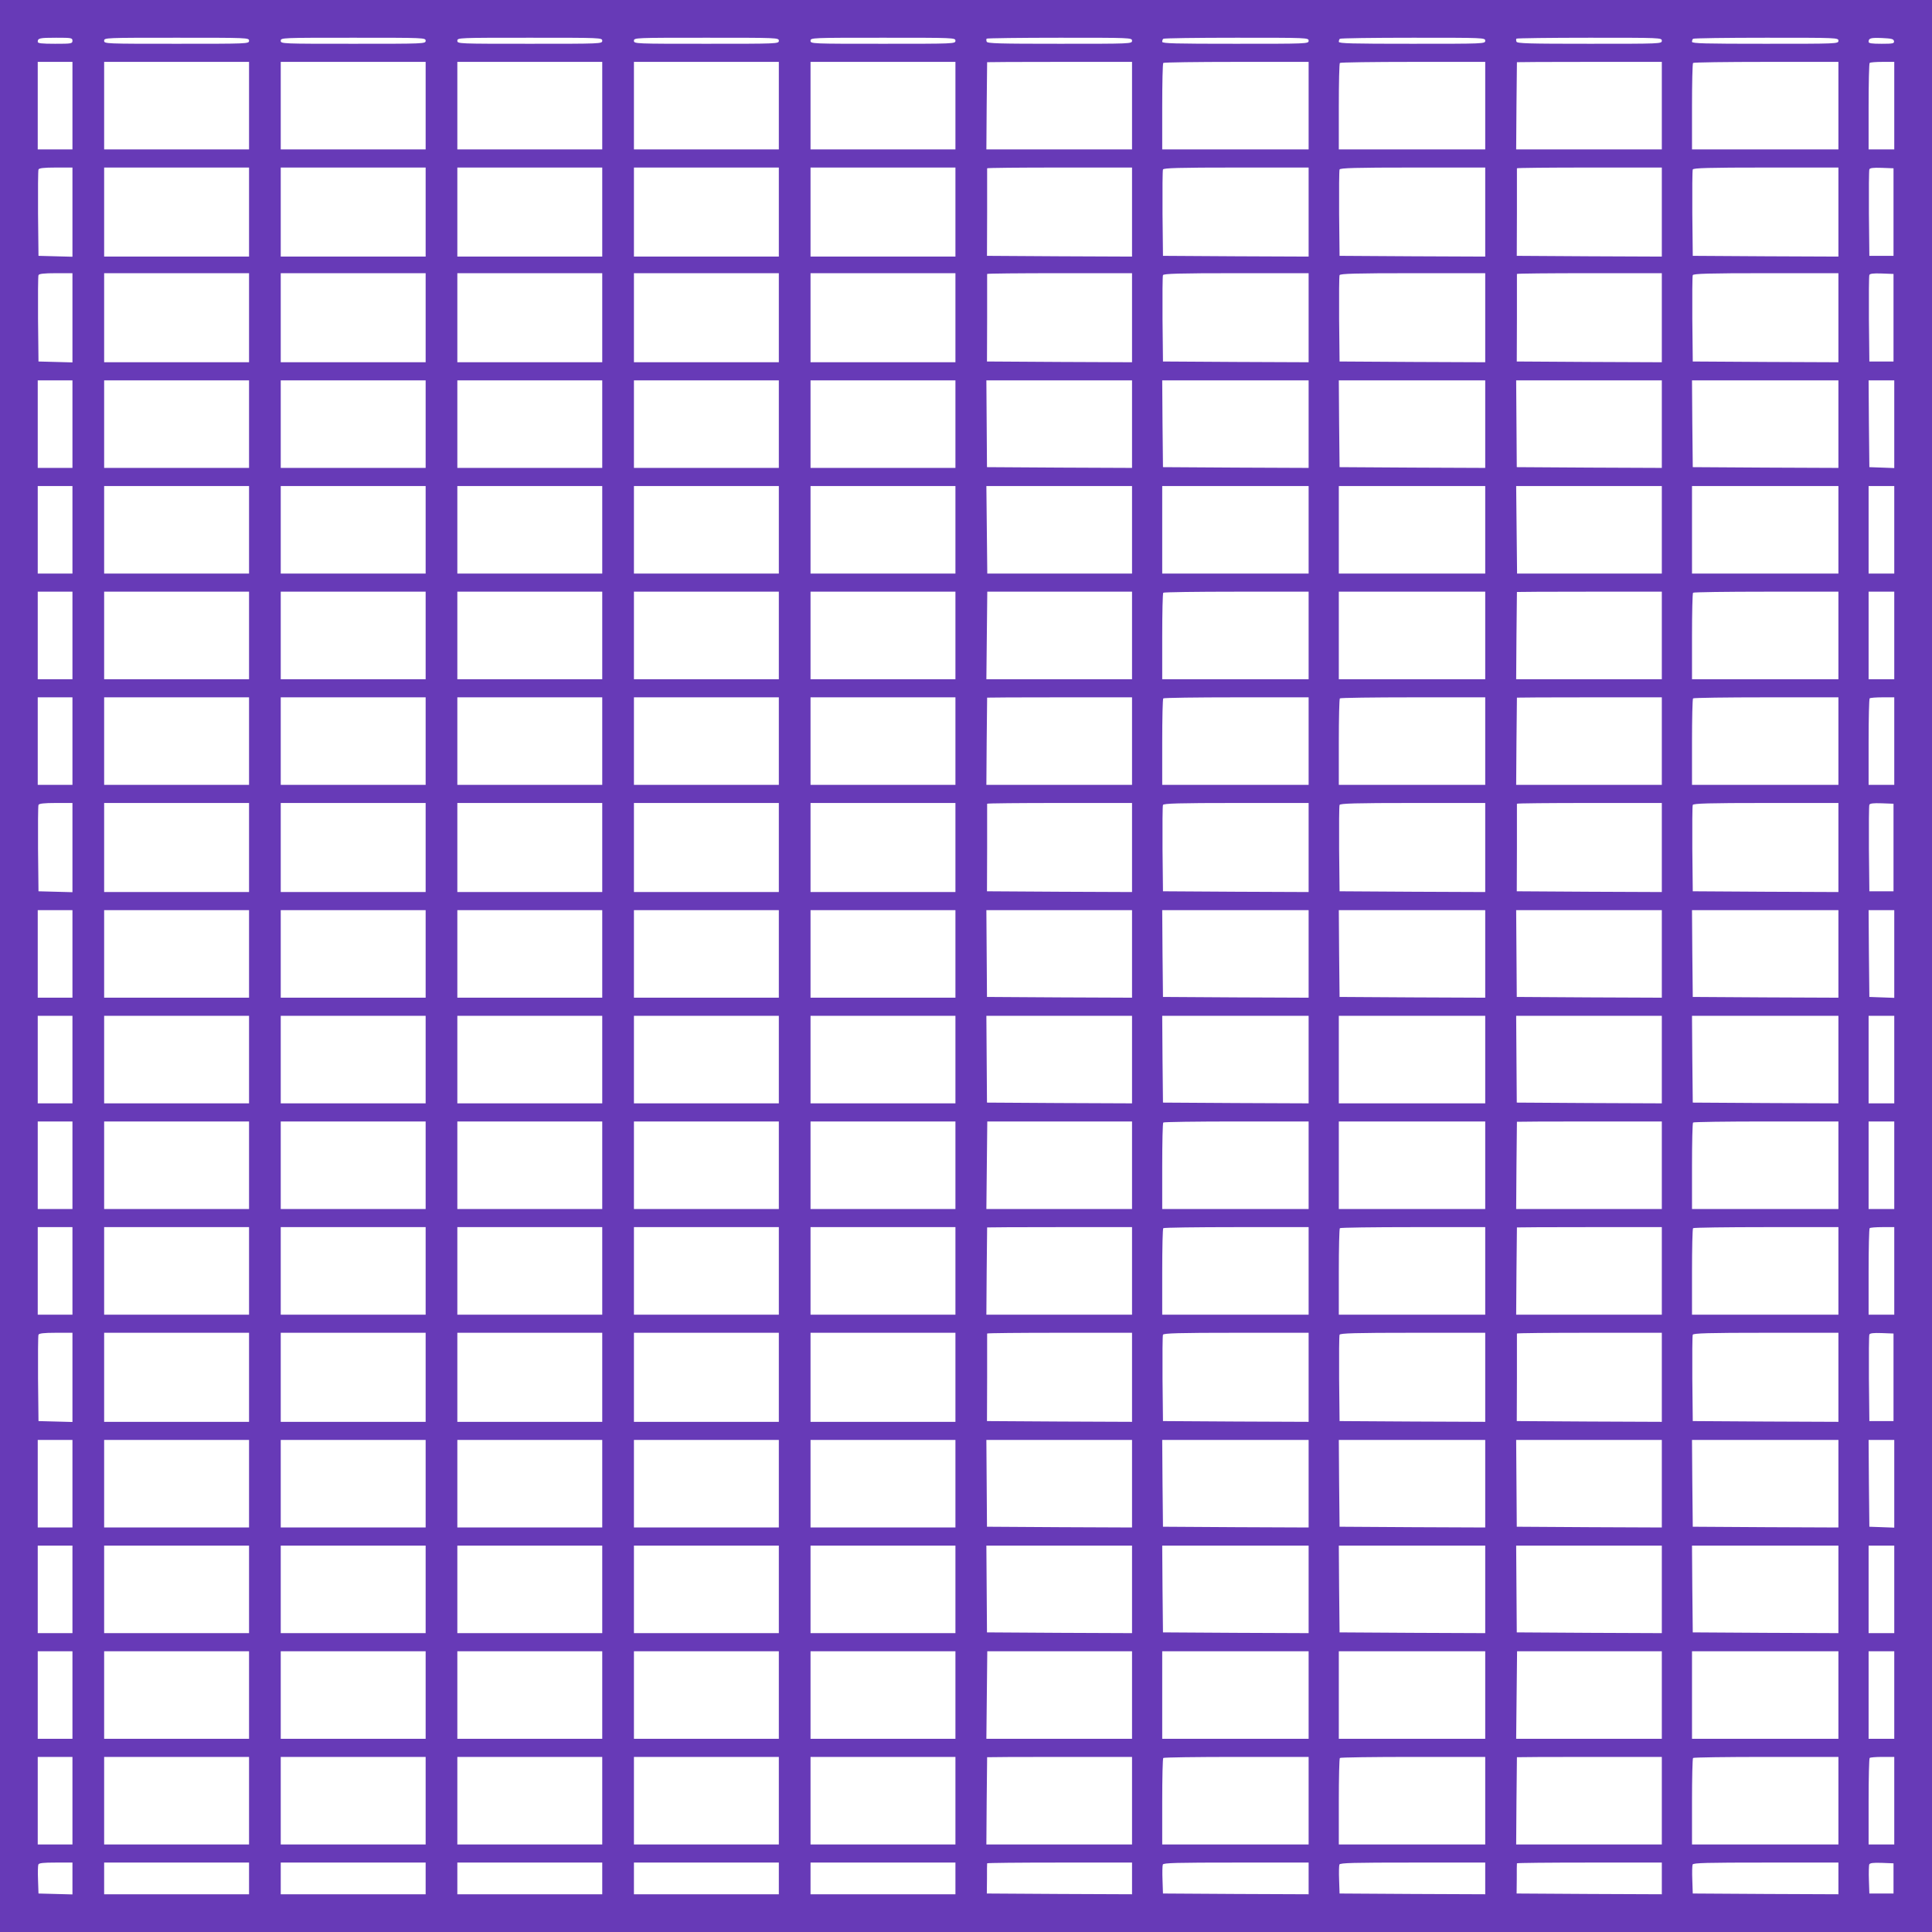
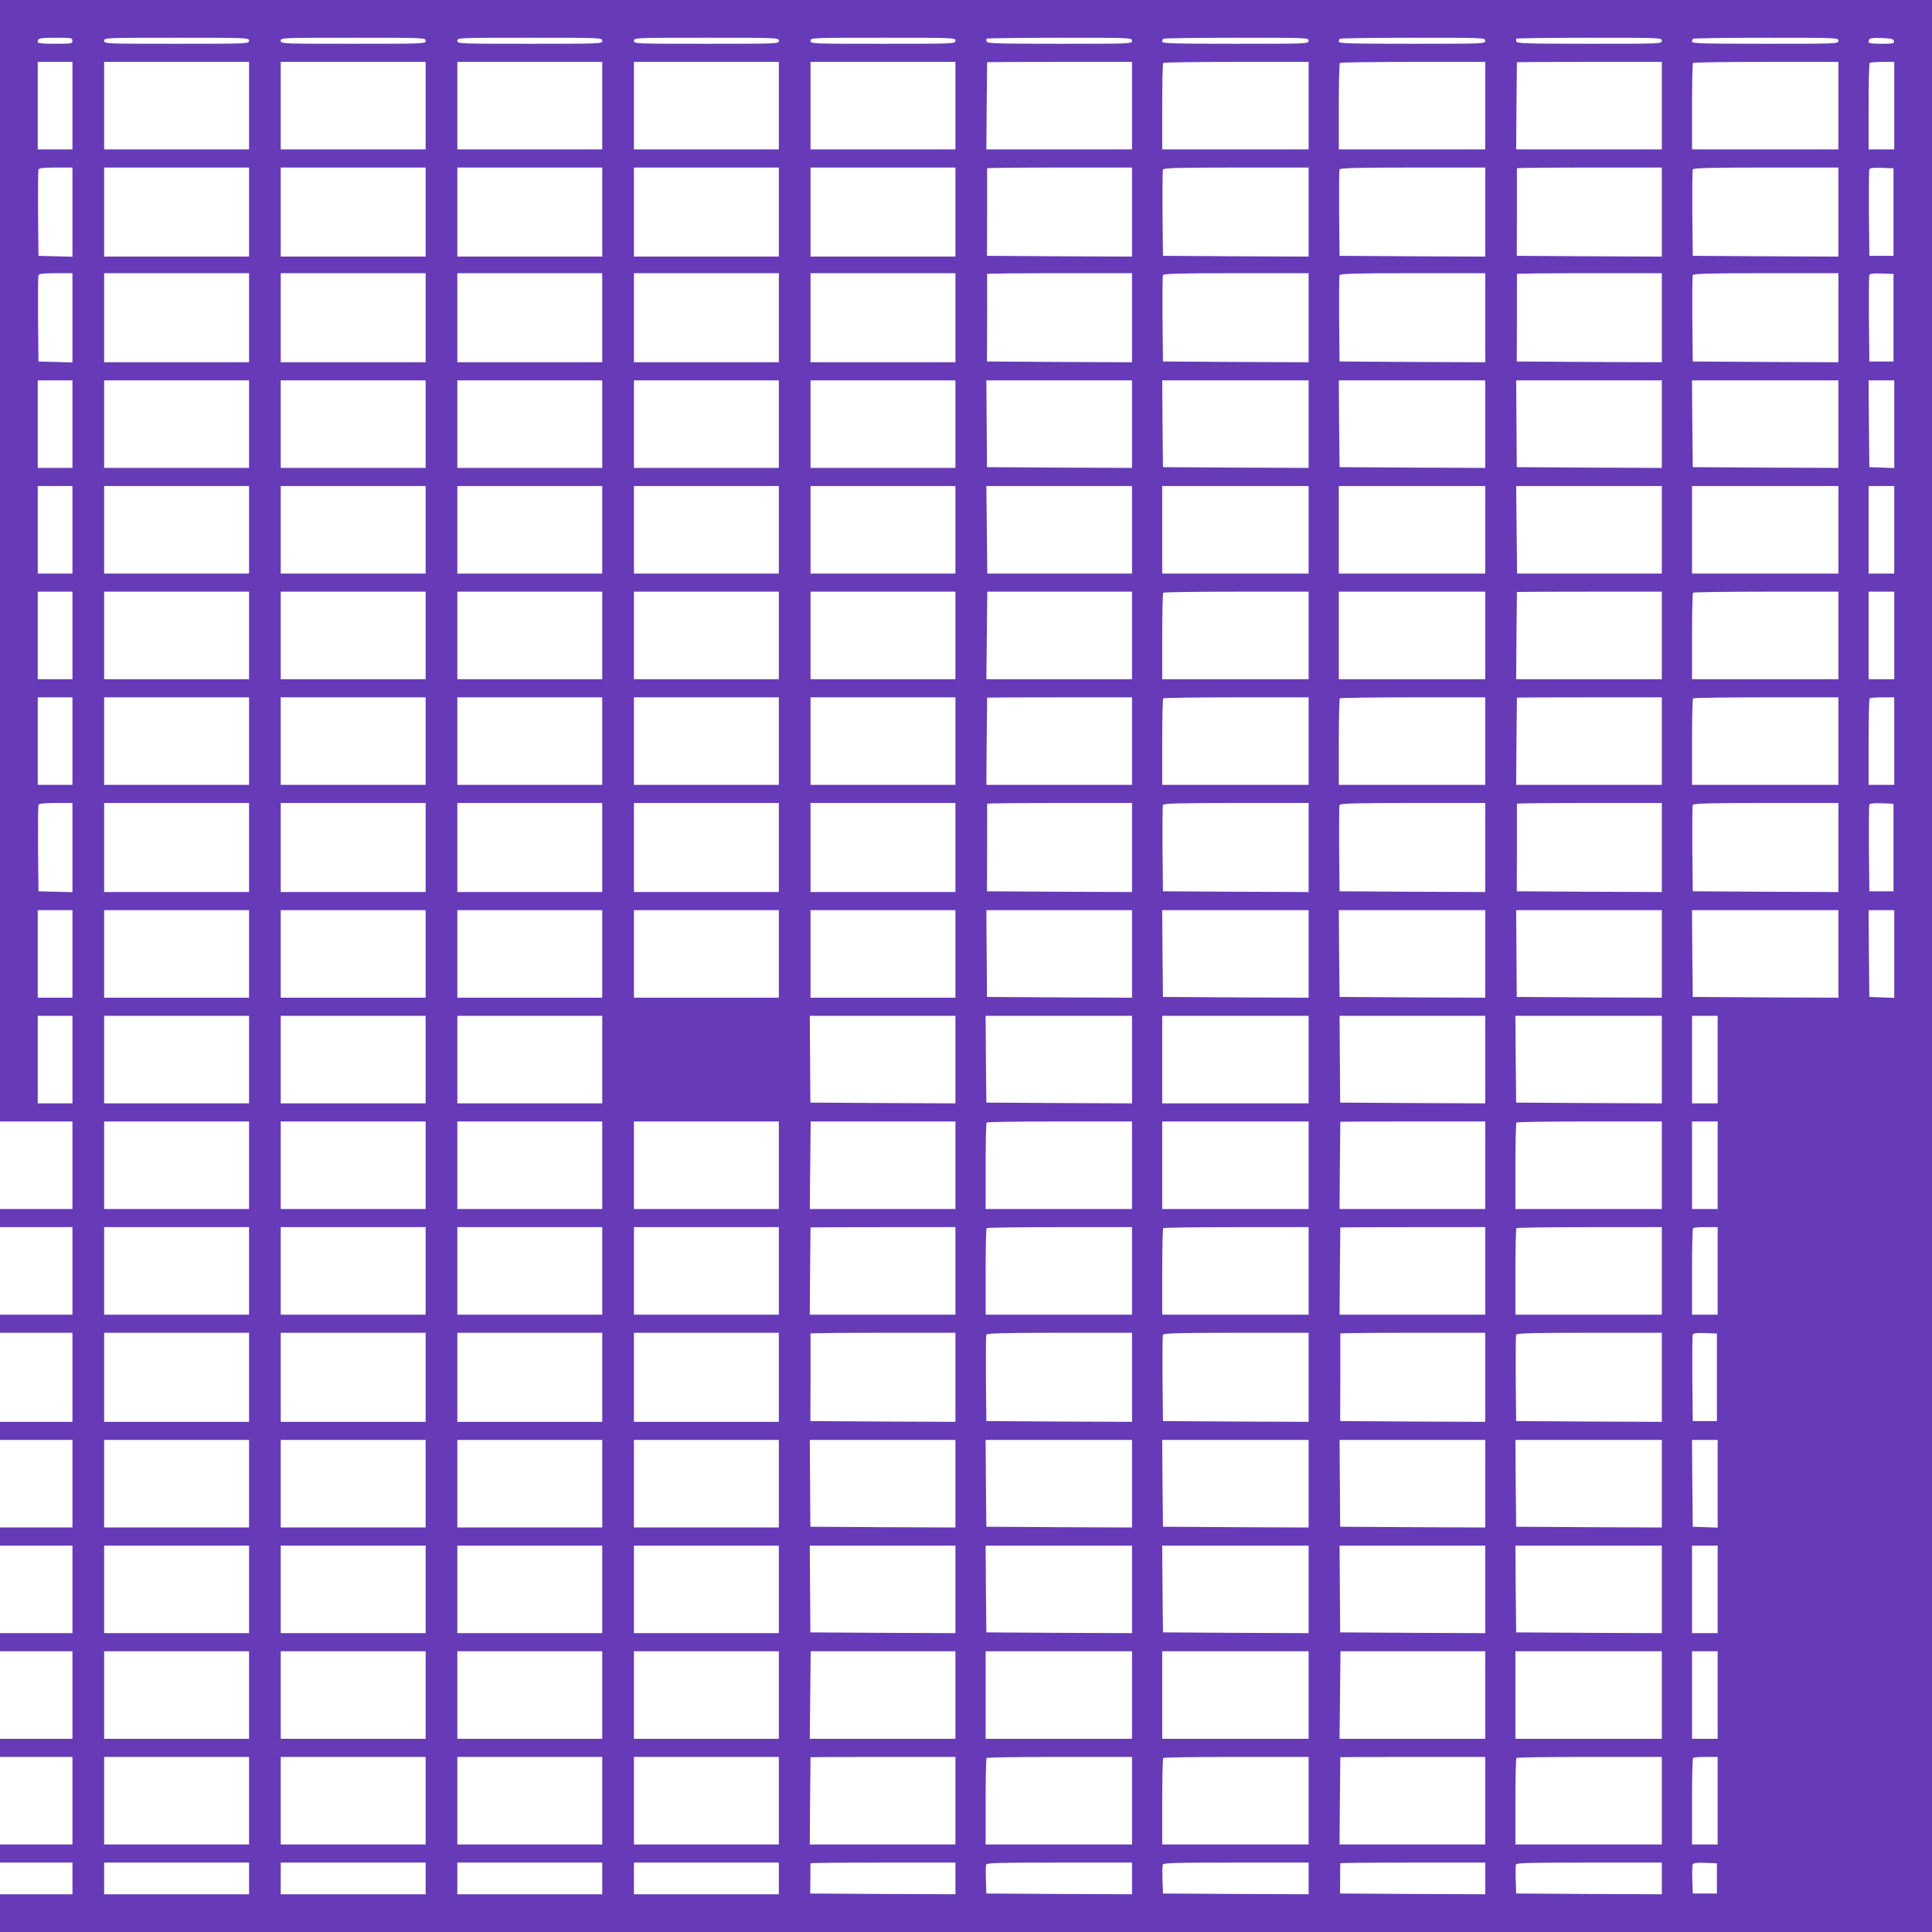
<svg xmlns="http://www.w3.org/2000/svg" version="1.0" width="1280pt" height="1280pt" viewBox="0 0 1280 1280" preserveAspectRatio="xMidYMid meet">
  <g transform="translate(0,1280) scale(0.1,-0.1)" fill="#673ab7" stroke="none">
-     <path d="M0 6400 l0 -6400 6400 0 6400 0 0 6400 0 6400 -6400 0 -6400 0 0 -6400z m480 6130 c0 -19 -7 -20 -115 -20 -89 0 -115 3 -115 13 0 24 12 27 122 27 101 0 108 -1 108 -20z m1170 0 c0 -20 -7 -20 -480 -20 -473 0 -480 0 -480 20 0 20 7 20 480 20 473 0 480 0 480 -20z m1170 0 c0 -20 -7 -20 -480 -20 -473 0 -480 0 -480 20 0 20 7 20 480 20 473 0 480 0 480 -20z m1170 0 c0 -20 -7 -20 -480 -20 -473 0 -480 0 -480 20 0 20 7 20 480 20 473 0 480 0 480 -20z m1170 0 c0 -20 -7 -20 -480 -20 -473 0 -480 0 -480 20 0 20 7 20 480 20 473 0 480 0 480 -20z m1170 0 c0 -20 -7 -20 -480 -20 -473 0 -480 0 -480 20 0 20 7 20 480 20 473 0 480 0 480 -20z m1170 0 c0 -20 -7 -20 -479 -20 -402 0 -480 2 -484 14 -3 8 -3 17 0 20 4 3 222 6 485 6 471 0 478 0 478 -20z m1170 0 c0 -20 -7 -20 -485 -20 -398 0 -485 2 -485 13 0 8 3 17 7 20 3 4 222 7 485 7 471 0 478 0 478 -20z m1170 0 c0 -20 -7 -20 -485 -20 -398 0 -485 2 -485 13 0 8 3 17 7 20 3 4 222 7 485 7 471 0 478 0 478 -20z m1170 0 c0 -20 -7 -20 -479 -20 -402 0 -480 2 -484 14 -3 8 -3 17 0 20 4 3 222 6 485 6 471 0 478 0 478 -20z m1170 0 c0 -20 -7 -20 -485 -20 -398 0 -485 2 -485 13 0 8 3 17 7 20 3 4 222 7 485 7 471 0 478 0 478 -20z m368 -2 c3 -16 -6 -18 -82 -18 -65 0 -86 3 -86 13 0 24 13 28 89 25 63 -3 76 -6 79 -20z m-12068 -428 l0 -290 -115 0 -115 0 0 290 0 290 115 0 115 0 0 -290z m1170 0 l0 -290 -480 0 -480 0 0 290 0 290 480 0 480 0 0 -290z m1170 0 l0 -290 -480 0 -480 0 0 290 0 290 480 0 480 0 0 -290z m1170 0 l0 -290 -480 0 -480 0 0 290 0 290 480 0 480 0 0 -290z m1170 0 l0 -290 -480 0 -480 0 0 290 0 290 480 0 480 0 0 -290z m1170 0 l0 -290 -480 0 -480 0 0 290 0 290 480 0 480 0 0 -290z m1170 0 l0 -290 -482 0 -483 0 2 287 c2 159 3 289 3 291 0 1 216 2 480 2 l480 0 0 -290z m1170 0 l0 -290 -485 0 -485 0 0 283 c0 156 3 287 7 290 3 4 222 7 485 7 l478 0 0 -290z m1170 0 l0 -290 -485 0 -485 0 0 283 c0 156 3 287 7 290 3 4 222 7 485 7 l478 0 0 -290z m1170 0 l0 -290 -482 0 -483 0 2 287 c2 159 3 289 3 291 0 1 216 2 480 2 l480 0 0 -290z m1170 0 l0 -290 -485 0 -485 0 0 283 c0 156 3 287 7 290 3 4 222 7 485 7 l478 0 0 -290z m370 0 l0 -290 -85 0 -85 0 0 283 c0 156 3 287 7 290 3 4 42 7 85 7 l78 0 0 -290z m-12070 -705 l0 -296 -112 3 -113 3 -3 280 c-1 154 0 285 3 292 3 9 35 13 115 13 l110 0 0 -295z m1170 0 l0 -295 -480 0 -480 0 0 295 0 295 480 0 480 0 0 -295z m1170 0 l0 -295 -480 0 -480 0 0 295 0 295 480 0 480 0 0 -295z m1170 0 l0 -295 -480 0 -480 0 0 295 0 295 480 0 480 0 0 -295z m1170 0 l0 -295 -480 0 -480 0 0 295 0 295 480 0 480 0 0 -295z m1170 0 l0 -295 -480 0 -480 0 0 295 0 295 480 0 480 0 0 -295z m1170 0 l0 -295 -480 2 -481 3 1 288 c0 158 0 289 0 292 0 3 216 5 480 5 l480 0 0 -295z m1170 0 l0 -295 -482 2 -483 3 -3 280 c-1 154 0 285 3 292 3 10 107 13 485 13 l480 0 0 -295z m1170 0 l0 -295 -482 2 -483 3 -3 280 c-1 154 0 285 3 292 3 10 107 13 485 13 l480 0 0 -295z m1170 0 l0 -295 -480 2 -481 3 1 288 c0 158 0 289 0 292 0 3 216 5 480 5 l480 0 0 -295z m1170 0 l0 -295 -482 2 -483 3 -3 280 c-1 154 0 285 3 292 3 10 107 13 485 13 l480 0 0 -295z m365 0 l0 -290 -80 0 -80 0 -3 280 c-1 154 0 286 3 293 3 9 26 12 82 10 l78 -3 0 -290z m-12065 -700 l0 -296 -112 3 -113 3 -3 280 c-1 154 0 285 3 292 3 9 35 13 115 13 l110 0 0 -295z m1170 0 l0 -295 -480 0 -480 0 0 295 0 295 480 0 480 0 0 -295z m1170 0 l0 -295 -480 0 -480 0 0 295 0 295 480 0 480 0 0 -295z m1170 0 l0 -295 -480 0 -480 0 0 295 0 295 480 0 480 0 0 -295z m1170 0 l0 -295 -480 0 -480 0 0 295 0 295 480 0 480 0 0 -295z m1170 0 l0 -295 -480 0 -480 0 0 295 0 295 480 0 480 0 0 -295z m1170 0 l0 -295 -480 2 -481 3 1 288 c0 158 0 289 0 292 0 3 216 5 480 5 l480 0 0 -295z m1170 0 l0 -295 -482 2 -483 3 -3 280 c-1 154 0 285 3 292 3 10 107 13 485 13 l480 0 0 -295z m1170 0 l0 -295 -482 2 -483 3 -3 280 c-1 154 0 285 3 292 3 10 107 13 485 13 l480 0 0 -295z m1170 0 l0 -295 -480 2 -481 3 1 288 c0 158 0 289 0 292 0 3 216 5 480 5 l480 0 0 -295z m1170 0 l0 -295 -482 2 -483 3 -3 280 c-1 154 0 285 3 292 3 10 107 13 485 13 l480 0 0 -295z m365 0 l0 -290 -80 0 -80 0 -3 280 c-1 154 0 286 3 293 3 9 26 12 82 10 l78 -3 0 -290z m-12065 -705 l0 -290 -115 0 -115 0 0 290 0 290 115 0 115 0 0 -290z m1170 0 l0 -290 -480 0 -480 0 0 290 0 290 480 0 480 0 0 -290z m1170 0 l0 -290 -480 0 -480 0 0 290 0 290 480 0 480 0 0 -290z m1170 0 l0 -290 -480 0 -480 0 0 290 0 290 480 0 480 0 0 -290z m1170 0 l0 -290 -480 0 -480 0 0 290 0 290 480 0 480 0 0 -290z m1170 0 l0 -290 -480 0 -480 0 0 290 0 290 480 0 480 0 0 -290z m1170 0 l0 -290 -480 2 -481 3 -2 288 -2 287 483 0 482 0 0 -290z m1170 0 l0 -290 -482 2 -483 3 -3 288 -2 287 485 0 485 0 0 -290z m1170 0 l0 -290 -482 2 -483 3 -3 288 -2 287 485 0 485 0 0 -290z m1170 0 l0 -290 -480 2 -481 3 -2 288 -2 287 483 0 482 0 0 -290z m1170 0 l0 -290 -482 2 -483 3 -3 288 -2 287 485 0 485 0 0 -290z m370 0 l0 -291 -82 3 -83 3 -3 288 -2 287 85 0 85 0 0 -290z m-12070 -700 l0 -290 -115 0 -115 0 0 290 0 290 115 0 115 0 0 -290z m1170 0 l0 -290 -480 0 -480 0 0 290 0 290 480 0 480 0 0 -290z m1170 0 l0 -290 -480 0 -480 0 0 290 0 290 480 0 480 0 0 -290z m1170 0 l0 -290 -480 0 -480 0 0 290 0 290 480 0 480 0 0 -290z m1170 0 l0 -290 -480 0 -480 0 0 290 0 290 480 0 480 0 0 -290z m1170 0 l0 -290 -480 0 -480 0 0 290 0 290 480 0 480 0 0 -290z m1170 0 l0 -290 -480 0 -479 0 -3 290 -3 290 483 0 482 0 0 -290z m1170 0 l0 -290 -485 0 -485 0 0 290 0 290 485 0 485 0 0 -290z m1170 0 l0 -290 -485 0 -485 0 0 290 0 290 485 0 485 0 0 -290z m1170 0 l0 -290 -480 0 -479 0 -3 290 -3 290 483 0 482 0 0 -290z m1170 0 l0 -290 -485 0 -485 0 0 290 0 290 485 0 485 0 0 -290z m370 0 l0 -290 -85 0 -85 0 0 290 0 290 85 0 85 0 0 -290z m-12070 -700 l0 -290 -115 0 -115 0 0 290 0 290 115 0 115 0 0 -290z m1170 0 l0 -290 -480 0 -480 0 0 290 0 290 480 0 480 0 0 -290z m1170 0 l0 -290 -480 0 -480 0 0 290 0 290 480 0 480 0 0 -290z m1170 0 l0 -290 -480 0 -480 0 0 290 0 290 480 0 480 0 0 -290z m1170 0 l0 -290 -480 0 -480 0 0 290 0 290 480 0 480 0 0 -290z m1170 0 l0 -290 -480 0 -480 0 0 290 0 290 480 0 480 0 0 -290z m1170 0 l0 -290 -482 0 -483 0 3 290 3 290 479 0 480 0 0 -290z m1170 0 l0 -290 -485 0 -485 0 0 283 c0 156 3 287 7 290 3 4 222 7 485 7 l478 0 0 -290z m1170 0 l0 -290 -485 0 -485 0 0 290 0 290 485 0 485 0 0 -290z m1170 0 l0 -290 -482 0 -483 0 2 287 c2 159 3 289 3 291 0 1 216 2 480 2 l480 0 0 -290z m1170 0 l0 -290 -485 0 -485 0 0 283 c0 156 3 287 7 290 3 4 222 7 485 7 l478 0 0 -290z m370 0 l0 -290 -85 0 -85 0 0 290 0 290 85 0 85 0 0 -290z m-12070 -700 l0 -290 -115 0 -115 0 0 290 0 290 115 0 115 0 0 -290z m1170 0 l0 -290 -480 0 -480 0 0 290 0 290 480 0 480 0 0 -290z m1170 0 l0 -290 -480 0 -480 0 0 290 0 290 480 0 480 0 0 -290z m1170 0 l0 -290 -480 0 -480 0 0 290 0 290 480 0 480 0 0 -290z m1170 0 l0 -290 -480 0 -480 0 0 290 0 290 480 0 480 0 0 -290z m1170 0 l0 -290 -480 0 -480 0 0 290 0 290 480 0 480 0 0 -290z m1170 0 l0 -290 -482 0 -483 0 2 287 c2 159 3 289 3 291 0 1 216 2 480 2 l480 0 0 -290z m1170 0 l0 -290 -485 0 -485 0 0 283 c0 156 3 287 7 290 3 4 222 7 485 7 l478 0 0 -290z m1170 0 l0 -290 -485 0 -485 0 0 283 c0 156 3 287 7 290 3 4 222 7 485 7 l478 0 0 -290z m1170 0 l0 -290 -482 0 -483 0 2 287 c2 159 3 289 3 291 0 1 216 2 480 2 l480 0 0 -290z m1170 0 l0 -290 -485 0 -485 0 0 283 c0 156 3 287 7 290 3 4 222 7 485 7 l478 0 0 -290z m370 0 l0 -290 -85 0 -85 0 0 283 c0 156 3 287 7 290 3 4 42 7 85 7 l78 0 0 -290z m-12070 -705 l0 -296 -112 3 -113 3 -3 280 c-1 154 0 285 3 292 3 9 35 13 115 13 l110 0 0 -295z m1170 0 l0 -295 -480 0 -480 0 0 295 0 295 480 0 480 0 0 -295z m1170 0 l0 -295 -480 0 -480 0 0 295 0 295 480 0 480 0 0 -295z m1170 0 l0 -295 -480 0 -480 0 0 295 0 295 480 0 480 0 0 -295z m1170 0 l0 -295 -480 0 -480 0 0 295 0 295 480 0 480 0 0 -295z m1170 0 l0 -295 -480 0 -480 0 0 295 0 295 480 0 480 0 0 -295z m1170 0 l0 -295 -480 2 -481 3 1 288 c0 158 0 289 0 292 0 3 216 5 480 5 l480 0 0 -295z m1170 0 l0 -295 -482 2 -483 3 -3 280 c-1 154 0 285 3 292 3 10 107 13 485 13 l480 0 0 -295z m1170 0 l0 -295 -482 2 -483 3 -3 280 c-1 154 0 285 3 292 3 10 107 13 485 13 l480 0 0 -295z m1170 0 l0 -295 -480 2 -481 3 1 288 c0 158 0 289 0 292 0 3 216 5 480 5 l480 0 0 -295z m1170 0 l0 -295 -482 2 -483 3 -3 280 c-1 154 0 285 3 292 3 10 107 13 485 13 l480 0 0 -295z m365 0 l0 -290 -80 0 -80 0 -3 280 c-1 154 0 286 3 293 3 9 26 12 82 10 l78 -3 0 -290z m-12065 -705 l0 -290 -115 0 -115 0 0 290 0 290 115 0 115 0 0 -290z m1170 0 l0 -290 -480 0 -480 0 0 290 0 290 480 0 480 0 0 -290z m1170 0 l0 -290 -480 0 -480 0 0 290 0 290 480 0 480 0 0 -290z m1170 0 l0 -290 -480 0 -480 0 0 290 0 290 480 0 480 0 0 -290z m1170 0 l0 -290 -480 0 -480 0 0 290 0 290 480 0 480 0 0 -290z m1170 0 l0 -290 -480 0 -480 0 0 290 0 290 480 0 480 0 0 -290z m1170 0 l0 -290 -480 2 -481 3 -2 288 -2 287 483 0 482 0 0 -290z m1170 0 l0 -290 -482 2 -483 3 -3 288 -2 287 485 0 485 0 0 -290z m1170 0 l0 -290 -482 2 -483 3 -3 288 -2 287 485 0 485 0 0 -290z m1170 0 l0 -290 -480 2 -481 3 -2 288 -2 287 483 0 482 0 0 -290z m1170 0 l0 -290 -482 2 -483 3 -3 288 -2 287 485 0 485 0 0 -290z m370 0 l0 -291 -82 3 -83 3 -3 288 -2 287 85 0 85 0 0 -290z m-12070 -700 l0 -290 -115 0 -115 0 0 290 0 290 115 0 115 0 0 -290z m1170 0 l0 -290 -480 0 -480 0 0 290 0 290 480 0 480 0 0 -290z m1170 0 l0 -290 -480 0 -480 0 0 290 0 290 480 0 480 0 0 -290z m1170 0 l0 -290 -480 0 -480 0 0 290 0 290 480 0 480 0 0 -290z m1170 0 l0 -290 -480 0 -480 0 0 290 0 290 480 0 480 0 0 -290z m1170 0 l0 -290 -480 0 -480 0 0 290 0 290 480 0 480 0 0 -290z m1170 0 l0 -290 -480 2 -481 3 -2 288 -2 287 483 0 482 0 0 -290z m1170 0 l0 -290 -482 2 -483 3 -3 288 -2 287 485 0 485 0 0 -290z m1170 0 l0 -290 -485 0 -485 0 0 290 0 290 485 0 485 0 0 -290z m1170 0 l0 -290 -480 2 -481 3 -2 288 -2 287 483 0 482 0 0 -290z m1170 0 l0 -290 -482 2 -483 3 -3 288 -2 287 485 0 485 0 0 -290z m370 0 l0 -290 -85 0 -85 0 0 290 0 290 85 0 85 0 0 -290z m-12070 -700 l0 -290 -115 0 -115 0 0 290 0 290 115 0 115 0 0 -290z m1170 0 l0 -290 -480 0 -480 0 0 290 0 290 480 0 480 0 0 -290z m1170 0 l0 -290 -480 0 -480 0 0 290 0 290 480 0 480 0 0 -290z m1170 0 l0 -290 -480 0 -480 0 0 290 0 290 480 0 480 0 0 -290z m1170 0 l0 -290 -480 0 -480 0 0 290 0 290 480 0 480 0 0 -290z m1170 0 l0 -290 -480 0 -480 0 0 290 0 290 480 0 480 0 0 -290z m1170 0 l0 -290 -482 0 -483 0 3 290 3 290 479 0 480 0 0 -290z m1170 0 l0 -290 -485 0 -485 0 0 283 c0 156 3 287 7 290 3 4 222 7 485 7 l478 0 0 -290z m1170 0 l0 -290 -485 0 -485 0 0 290 0 290 485 0 485 0 0 -290z m1170 0 l0 -290 -482 0 -483 0 2 287 c2 159 3 289 3 291 0 1 216 2 480 2 l480 0 0 -290z m1170 0 l0 -290 -485 0 -485 0 0 283 c0 156 3 287 7 290 3 4 222 7 485 7 l478 0 0 -290z m370 0 l0 -290 -85 0 -85 0 0 290 0 290 85 0 85 0 0 -290z m-12070 -700 l0 -290 -115 0 -115 0 0 290 0 290 115 0 115 0 0 -290z m1170 0 l0 -290 -480 0 -480 0 0 290 0 290 480 0 480 0 0 -290z m1170 0 l0 -290 -480 0 -480 0 0 290 0 290 480 0 480 0 0 -290z m1170 0 l0 -290 -480 0 -480 0 0 290 0 290 480 0 480 0 0 -290z m1170 0 l0 -290 -480 0 -480 0 0 290 0 290 480 0 480 0 0 -290z m1170 0 l0 -290 -480 0 -480 0 0 290 0 290 480 0 480 0 0 -290z m1170 0 l0 -290 -482 0 -483 0 2 287 c2 159 3 289 3 291 0 1 216 2 480 2 l480 0 0 -290z m1170 0 l0 -290 -485 0 -485 0 0 283 c0 156 3 287 7 290 3 4 222 7 485 7 l478 0 0 -290z m1170 0 l0 -290 -485 0 -485 0 0 283 c0 156 3 287 7 290 3 4 222 7 485 7 l478 0 0 -290z m1170 0 l0 -290 -482 0 -483 0 2 287 c2 159 3 289 3 291 0 1 216 2 480 2 l480 0 0 -290z m1170 0 l0 -290 -485 0 -485 0 0 283 c0 156 3 287 7 290 3 4 222 7 485 7 l478 0 0 -290z m370 0 l0 -290 -85 0 -85 0 0 283 c0 156 3 287 7 290 3 4 42 7 85 7 l78 0 0 -290z m-12070 -705 l0 -296 -112 3 -113 3 -3 280 c-1 154 0 285 3 292 3 9 35 13 115 13 l110 0 0 -295z m1170 0 l0 -295 -480 0 -480 0 0 295 0 295 480 0 480 0 0 -295z m1170 0 l0 -295 -480 0 -480 0 0 295 0 295 480 0 480 0 0 -295z m1170 0 l0 -295 -480 0 -480 0 0 295 0 295 480 0 480 0 0 -295z m1170 0 l0 -295 -480 0 -480 0 0 295 0 295 480 0 480 0 0 -295z m1170 0 l0 -295 -480 0 -480 0 0 295 0 295 480 0 480 0 0 -295z m1170 0 l0 -295 -480 2 -481 3 1 288 c0 158 0 289 0 292 0 3 216 5 480 5 l480 0 0 -295z m1170 0 l0 -295 -482 2 -483 3 -3 280 c-1 154 0 285 3 292 3 10 107 13 485 13 l480 0 0 -295z m1170 0 l0 -295 -482 2 -483 3 -3 280 c-1 154 0 285 3 292 3 10 107 13 485 13 l480 0 0 -295z m1170 0 l0 -295 -480 2 -481 3 1 288 c0 158 0 289 0 292 0 3 216 5 480 5 l480 0 0 -295z m1170 0 l0 -295 -482 2 -483 3 -3 280 c-1 154 0 285 3 292 3 10 107 13 485 13 l480 0 0 -295z m365 0 l0 -290 -80 0 -80 0 -3 280 c-1 154 0 286 3 293 3 9 26 12 82 10 l78 -3 0 -290z m-12065 -705 l0 -290 -115 0 -115 0 0 290 0 290 115 0 115 0 0 -290z m1170 0 l0 -290 -480 0 -480 0 0 290 0 290 480 0 480 0 0 -290z m1170 0 l0 -290 -480 0 -480 0 0 290 0 290 480 0 480 0 0 -290z m1170 0 l0 -290 -480 0 -480 0 0 290 0 290 480 0 480 0 0 -290z m1170 0 l0 -290 -480 0 -480 0 0 290 0 290 480 0 480 0 0 -290z m1170 0 l0 -290 -480 0 -480 0 0 290 0 290 480 0 480 0 0 -290z m1170 0 l0 -290 -480 2 -481 3 -2 288 -2 287 483 0 482 0 0 -290z m1170 0 l0 -290 -482 2 -483 3 -3 288 -2 287 485 0 485 0 0 -290z m1170 0 l0 -290 -482 2 -483 3 -3 288 -2 287 485 0 485 0 0 -290z m1170 0 l0 -290 -480 2 -481 3 -2 288 -2 287 483 0 482 0 0 -290z m1170 0 l0 -290 -482 2 -483 3 -3 288 -2 287 485 0 485 0 0 -290z m370 0 l0 -291 -82 3 -83 3 -3 288 -2 287 85 0 85 0 0 -290z m-12070 -700 l0 -290 -115 0 -115 0 0 290 0 290 115 0 115 0 0 -290z m1170 0 l0 -290 -480 0 -480 0 0 290 0 290 480 0 480 0 0 -290z m1170 0 l0 -290 -480 0 -480 0 0 290 0 290 480 0 480 0 0 -290z m1170 0 l0 -290 -480 0 -480 0 0 290 0 290 480 0 480 0 0 -290z m1170 0 l0 -290 -480 0 -480 0 0 290 0 290 480 0 480 0 0 -290z m1170 0 l0 -290 -480 0 -480 0 0 290 0 290 480 0 480 0 0 -290z m1170 0 l0 -290 -480 2 -481 3 -2 288 -2 287 483 0 482 0 0 -290z m1170 0 l0 -290 -482 2 -483 3 -3 288 -2 287 485 0 485 0 0 -290z m1170 0 l0 -290 -482 2 -483 3 -3 288 -2 287 485 0 485 0 0 -290z m1170 0 l0 -290 -480 2 -481 3 -2 288 -2 287 483 0 482 0 0 -290z m1170 0 l0 -290 -482 2 -483 3 -3 288 -2 287 485 0 485 0 0 -290z m370 0 l0 -290 -85 0 -85 0 0 290 0 290 85 0 85 0 0 -290z m-12070 -700 l0 -290 -115 0 -115 0 0 290 0 290 115 0 115 0 0 -290z m1170 0 l0 -290 -480 0 -480 0 0 290 0 290 480 0 480 0 0 -290z m1170 0 l0 -290 -480 0 -480 0 0 290 0 290 480 0 480 0 0 -290z m1170 0 l0 -290 -480 0 -480 0 0 290 0 290 480 0 480 0 0 -290z m1170 0 l0 -290 -480 0 -480 0 0 290 0 290 480 0 480 0 0 -290z m1170 0 l0 -290 -480 0 -480 0 0 290 0 290 480 0 480 0 0 -290z m1170 0 l0 -290 -482 0 -483 0 3 290 3 290 479 0 480 0 0 -290z m1170 0 l0 -290 -485 0 -485 0 0 290 0 290 485 0 485 0 0 -290z m1170 0 l0 -290 -485 0 -485 0 0 290 0 290 485 0 485 0 0 -290z m1170 0 l0 -290 -482 0 -483 0 3 290 3 290 479 0 480 0 0 -290z m1170 0 l0 -290 -485 0 -485 0 0 290 0 290 485 0 485 0 0 -290z m370 0 l0 -290 -85 0 -85 0 0 290 0 290 85 0 85 0 0 -290z m-12070 -700 l0 -290 -115 0 -115 0 0 290 0 290 115 0 115 0 0 -290z m1170 0 l0 -290 -480 0 -480 0 0 290 0 290 480 0 480 0 0 -290z m1170 0 l0 -290 -480 0 -480 0 0 290 0 290 480 0 480 0 0 -290z m1170 0 l0 -290 -480 0 -480 0 0 290 0 290 480 0 480 0 0 -290z m1170 0 l0 -290 -480 0 -480 0 0 290 0 290 480 0 480 0 0 -290z m1170 0 l0 -290 -480 0 -480 0 0 290 0 290 480 0 480 0 0 -290z m1170 0 l0 -290 -482 0 -483 0 2 287 c2 159 3 289 3 291 0 1 216 2 480 2 l480 0 0 -290z m1170 0 l0 -290 -485 0 -485 0 0 283 c0 156 3 287 7 290 3 4 222 7 485 7 l478 0 0 -290z m1170 0 l0 -290 -485 0 -485 0 0 283 c0 156 3 287 7 290 3 4 222 7 485 7 l478 0 0 -290z m1170 0 l0 -290 -482 0 -483 0 2 287 c2 159 3 289 3 291 0 1 216 2 480 2 l480 0 0 -290z m1170 0 l0 -290 -485 0 -485 0 0 283 c0 156 3 287 7 290 3 4 222 7 485 7 l478 0 0 -290z m370 0 l0 -290 -85 0 -85 0 0 283 c0 156 3 287 7 290 3 4 42 7 85 7 l78 0 0 -290z m-12070 -515 l0 -106 -112 3 -113 3 -3 89 c-2 49 -1 95 2 103 4 10 33 13 116 13 l110 0 0 -105z m1170 0 l0 -105 -480 0 -480 0 0 105 0 105 480 0 480 0 0 -105z m1170 0 l0 -105 -480 0 -480 0 0 105 0 105 480 0 480 0 0 -105z m1170 0 l0 -105 -480 0 -480 0 0 105 0 105 480 0 480 0 0 -105z m1170 0 l0 -105 -480 0 -480 0 0 105 0 105 480 0 480 0 0 -105z m1170 0 l0 -105 -480 0 -480 0 0 105 0 105 480 0 480 0 0 -105z m1170 0 l0 -105 -481 2 -481 3 1 98 c0 53 0 99 1 102 0 3 216 5 480 5 l480 0 0 -105z m1170 0 l0 -105 -482 2 -483 3 -3 89 c-2 49 -1 95 2 103 4 11 95 13 486 13 l480 0 0 -105z m1170 0 l0 -105 -482 2 -483 3 -3 89 c-2 49 -1 95 2 103 4 11 95 13 486 13 l480 0 0 -105z m1170 0 l0 -105 -481 2 -481 3 1 98 c0 53 0 99 1 102 0 3 216 5 480 5 l480 0 0 -105z m1170 0 l0 -105 -482 2 -483 3 -3 89 c-2 49 -1 95 2 103 4 11 95 13 486 13 l480 0 0 -105z m365 0 l0 -100 -80 0 -80 0 -3 89 c-2 49 0 96 2 103 4 10 25 13 83 11 l78 -3 0 -100z" />
+     <path d="M0 6400 l0 -6400 6400 0 6400 0 0 6400 0 6400 -6400 0 -6400 0 0 -6400z m480 6130 c0 -19 -7 -20 -115 -20 -89 0 -115 3 -115 13 0 24 12 27 122 27 101 0 108 -1 108 -20z m1170 0 c0 -20 -7 -20 -480 -20 -473 0 -480 0 -480 20 0 20 7 20 480 20 473 0 480 0 480 -20z m1170 0 c0 -20 -7 -20 -480 -20 -473 0 -480 0 -480 20 0 20 7 20 480 20 473 0 480 0 480 -20z m1170 0 c0 -20 -7 -20 -480 -20 -473 0 -480 0 -480 20 0 20 7 20 480 20 473 0 480 0 480 -20z m1170 0 c0 -20 -7 -20 -480 -20 -473 0 -480 0 -480 20 0 20 7 20 480 20 473 0 480 0 480 -20z m1170 0 c0 -20 -7 -20 -480 -20 -473 0 -480 0 -480 20 0 20 7 20 480 20 473 0 480 0 480 -20z m1170 0 c0 -20 -7 -20 -479 -20 -402 0 -480 2 -484 14 -3 8 -3 17 0 20 4 3 222 6 485 6 471 0 478 0 478 -20z m1170 0 c0 -20 -7 -20 -485 -20 -398 0 -485 2 -485 13 0 8 3 17 7 20 3 4 222 7 485 7 471 0 478 0 478 -20z m1170 0 c0 -20 -7 -20 -485 -20 -398 0 -485 2 -485 13 0 8 3 17 7 20 3 4 222 7 485 7 471 0 478 0 478 -20z m1170 0 c0 -20 -7 -20 -479 -20 -402 0 -480 2 -484 14 -3 8 -3 17 0 20 4 3 222 6 485 6 471 0 478 0 478 -20z m1170 0 c0 -20 -7 -20 -485 -20 -398 0 -485 2 -485 13 0 8 3 17 7 20 3 4 222 7 485 7 471 0 478 0 478 -20z m368 -2 c3 -16 -6 -18 -82 -18 -65 0 -86 3 -86 13 0 24 13 28 89 25 63 -3 76 -6 79 -20z m-12068 -428 l0 -290 -115 0 -115 0 0 290 0 290 115 0 115 0 0 -290z m1170 0 l0 -290 -480 0 -480 0 0 290 0 290 480 0 480 0 0 -290z m1170 0 l0 -290 -480 0 -480 0 0 290 0 290 480 0 480 0 0 -290z m1170 0 l0 -290 -480 0 -480 0 0 290 0 290 480 0 480 0 0 -290z m1170 0 l0 -290 -480 0 -480 0 0 290 0 290 480 0 480 0 0 -290z m1170 0 l0 -290 -480 0 -480 0 0 290 0 290 480 0 480 0 0 -290z m1170 0 l0 -290 -482 0 -483 0 2 287 c2 159 3 289 3 291 0 1 216 2 480 2 l480 0 0 -290z m1170 0 l0 -290 -485 0 -485 0 0 283 c0 156 3 287 7 290 3 4 222 7 485 7 l478 0 0 -290z m1170 0 l0 -290 -485 0 -485 0 0 283 c0 156 3 287 7 290 3 4 222 7 485 7 l478 0 0 -290z m1170 0 l0 -290 -482 0 -483 0 2 287 c2 159 3 289 3 291 0 1 216 2 480 2 l480 0 0 -290z m1170 0 l0 -290 -485 0 -485 0 0 283 c0 156 3 287 7 290 3 4 222 7 485 7 l478 0 0 -290z m370 0 l0 -290 -85 0 -85 0 0 283 c0 156 3 287 7 290 3 4 42 7 85 7 l78 0 0 -290z m-12070 -705 l0 -296 -112 3 -113 3 -3 280 c-1 154 0 285 3 292 3 9 35 13 115 13 l110 0 0 -295z m1170 0 l0 -295 -480 0 -480 0 0 295 0 295 480 0 480 0 0 -295z m1170 0 l0 -295 -480 0 -480 0 0 295 0 295 480 0 480 0 0 -295z m1170 0 l0 -295 -480 0 -480 0 0 295 0 295 480 0 480 0 0 -295z m1170 0 l0 -295 -480 0 -480 0 0 295 0 295 480 0 480 0 0 -295z m1170 0 l0 -295 -480 0 -480 0 0 295 0 295 480 0 480 0 0 -295z m1170 0 l0 -295 -480 2 -481 3 1 288 c0 158 0 289 0 292 0 3 216 5 480 5 l480 0 0 -295z m1170 0 l0 -295 -482 2 -483 3 -3 280 c-1 154 0 285 3 292 3 10 107 13 485 13 l480 0 0 -295z m1170 0 l0 -295 -482 2 -483 3 -3 280 c-1 154 0 285 3 292 3 10 107 13 485 13 l480 0 0 -295z m1170 0 l0 -295 -480 2 -481 3 1 288 c0 158 0 289 0 292 0 3 216 5 480 5 l480 0 0 -295z m1170 0 l0 -295 -482 2 -483 3 -3 280 c-1 154 0 285 3 292 3 10 107 13 485 13 l480 0 0 -295z m365 0 l0 -290 -80 0 -80 0 -3 280 c-1 154 0 286 3 293 3 9 26 12 82 10 l78 -3 0 -290z m-12065 -700 l0 -296 -112 3 -113 3 -3 280 c-1 154 0 285 3 292 3 9 35 13 115 13 l110 0 0 -295z m1170 0 l0 -295 -480 0 -480 0 0 295 0 295 480 0 480 0 0 -295z m1170 0 l0 -295 -480 0 -480 0 0 295 0 295 480 0 480 0 0 -295z m1170 0 l0 -295 -480 0 -480 0 0 295 0 295 480 0 480 0 0 -295z m1170 0 l0 -295 -480 0 -480 0 0 295 0 295 480 0 480 0 0 -295z m1170 0 l0 -295 -480 0 -480 0 0 295 0 295 480 0 480 0 0 -295z m1170 0 l0 -295 -480 2 -481 3 1 288 c0 158 0 289 0 292 0 3 216 5 480 5 l480 0 0 -295z m1170 0 l0 -295 -482 2 -483 3 -3 280 c-1 154 0 285 3 292 3 10 107 13 485 13 l480 0 0 -295z m1170 0 l0 -295 -482 2 -483 3 -3 280 c-1 154 0 285 3 292 3 10 107 13 485 13 l480 0 0 -295z m1170 0 l0 -295 -480 2 -481 3 1 288 c0 158 0 289 0 292 0 3 216 5 480 5 l480 0 0 -295z m1170 0 l0 -295 -482 2 -483 3 -3 280 c-1 154 0 285 3 292 3 10 107 13 485 13 l480 0 0 -295z m365 0 l0 -290 -80 0 -80 0 -3 280 c-1 154 0 286 3 293 3 9 26 12 82 10 l78 -3 0 -290z m-12065 -705 l0 -290 -115 0 -115 0 0 290 0 290 115 0 115 0 0 -290z m1170 0 l0 -290 -480 0 -480 0 0 290 0 290 480 0 480 0 0 -290z m1170 0 l0 -290 -480 0 -480 0 0 290 0 290 480 0 480 0 0 -290z m1170 0 l0 -290 -480 0 -480 0 0 290 0 290 480 0 480 0 0 -290z m1170 0 l0 -290 -480 0 -480 0 0 290 0 290 480 0 480 0 0 -290z m1170 0 l0 -290 -480 0 -480 0 0 290 0 290 480 0 480 0 0 -290z m1170 0 l0 -290 -480 2 -481 3 -2 288 -2 287 483 0 482 0 0 -290z m1170 0 l0 -290 -482 2 -483 3 -3 288 -2 287 485 0 485 0 0 -290z m1170 0 l0 -290 -482 2 -483 3 -3 288 -2 287 485 0 485 0 0 -290z m1170 0 l0 -290 -480 2 -481 3 -2 288 -2 287 483 0 482 0 0 -290z m1170 0 l0 -290 -482 2 -483 3 -3 288 -2 287 485 0 485 0 0 -290z m370 0 l0 -291 -82 3 -83 3 -3 288 -2 287 85 0 85 0 0 -290z m-12070 -700 l0 -290 -115 0 -115 0 0 290 0 290 115 0 115 0 0 -290z m1170 0 l0 -290 -480 0 -480 0 0 290 0 290 480 0 480 0 0 -290z m1170 0 l0 -290 -480 0 -480 0 0 290 0 290 480 0 480 0 0 -290z m1170 0 l0 -290 -480 0 -480 0 0 290 0 290 480 0 480 0 0 -290z m1170 0 l0 -290 -480 0 -480 0 0 290 0 290 480 0 480 0 0 -290z m1170 0 l0 -290 -480 0 -480 0 0 290 0 290 480 0 480 0 0 -290z m1170 0 l0 -290 -480 0 -479 0 -3 290 -3 290 483 0 482 0 0 -290z m1170 0 l0 -290 -485 0 -485 0 0 290 0 290 485 0 485 0 0 -290z m1170 0 l0 -290 -485 0 -485 0 0 290 0 290 485 0 485 0 0 -290z m1170 0 l0 -290 -480 0 -479 0 -3 290 -3 290 483 0 482 0 0 -290z m1170 0 l0 -290 -485 0 -485 0 0 290 0 290 485 0 485 0 0 -290z m370 0 l0 -290 -85 0 -85 0 0 290 0 290 85 0 85 0 0 -290z m-12070 -700 l0 -290 -115 0 -115 0 0 290 0 290 115 0 115 0 0 -290z m1170 0 l0 -290 -480 0 -480 0 0 290 0 290 480 0 480 0 0 -290z m1170 0 l0 -290 -480 0 -480 0 0 290 0 290 480 0 480 0 0 -290z m1170 0 l0 -290 -480 0 -480 0 0 290 0 290 480 0 480 0 0 -290z m1170 0 l0 -290 -480 0 -480 0 0 290 0 290 480 0 480 0 0 -290z m1170 0 l0 -290 -480 0 -480 0 0 290 0 290 480 0 480 0 0 -290z m1170 0 l0 -290 -482 0 -483 0 3 290 3 290 479 0 480 0 0 -290z m1170 0 l0 -290 -485 0 -485 0 0 283 c0 156 3 287 7 290 3 4 222 7 485 7 l478 0 0 -290z m1170 0 l0 -290 -485 0 -485 0 0 290 0 290 485 0 485 0 0 -290z m1170 0 l0 -290 -482 0 -483 0 2 287 c2 159 3 289 3 291 0 1 216 2 480 2 l480 0 0 -290z m1170 0 l0 -290 -485 0 -485 0 0 283 c0 156 3 287 7 290 3 4 222 7 485 7 l478 0 0 -290z m370 0 l0 -290 -85 0 -85 0 0 290 0 290 85 0 85 0 0 -290z m-12070 -700 l0 -290 -115 0 -115 0 0 290 0 290 115 0 115 0 0 -290z m1170 0 l0 -290 -480 0 -480 0 0 290 0 290 480 0 480 0 0 -290z m1170 0 l0 -290 -480 0 -480 0 0 290 0 290 480 0 480 0 0 -290z m1170 0 l0 -290 -480 0 -480 0 0 290 0 290 480 0 480 0 0 -290z m1170 0 l0 -290 -480 0 -480 0 0 290 0 290 480 0 480 0 0 -290z m1170 0 l0 -290 -480 0 -480 0 0 290 0 290 480 0 480 0 0 -290z m1170 0 l0 -290 -482 0 -483 0 2 287 c2 159 3 289 3 291 0 1 216 2 480 2 l480 0 0 -290z m1170 0 l0 -290 -485 0 -485 0 0 283 c0 156 3 287 7 290 3 4 222 7 485 7 l478 0 0 -290z m1170 0 l0 -290 -485 0 -485 0 0 283 c0 156 3 287 7 290 3 4 222 7 485 7 l478 0 0 -290z m1170 0 l0 -290 -482 0 -483 0 2 287 c2 159 3 289 3 291 0 1 216 2 480 2 l480 0 0 -290z m1170 0 l0 -290 -485 0 -485 0 0 283 c0 156 3 287 7 290 3 4 222 7 485 7 l478 0 0 -290z m370 0 l0 -290 -85 0 -85 0 0 283 c0 156 3 287 7 290 3 4 42 7 85 7 l78 0 0 -290z m-12070 -705 l0 -296 -112 3 -113 3 -3 280 c-1 154 0 285 3 292 3 9 35 13 115 13 l110 0 0 -295z m1170 0 l0 -295 -480 0 -480 0 0 295 0 295 480 0 480 0 0 -295z m1170 0 l0 -295 -480 0 -480 0 0 295 0 295 480 0 480 0 0 -295z m1170 0 l0 -295 -480 0 -480 0 0 295 0 295 480 0 480 0 0 -295z m1170 0 l0 -295 -480 0 -480 0 0 295 0 295 480 0 480 0 0 -295z m1170 0 l0 -295 -480 0 -480 0 0 295 0 295 480 0 480 0 0 -295z m1170 0 l0 -295 -480 2 -481 3 1 288 c0 158 0 289 0 292 0 3 216 5 480 5 l480 0 0 -295z m1170 0 l0 -295 -482 2 -483 3 -3 280 c-1 154 0 285 3 292 3 10 107 13 485 13 l480 0 0 -295z m1170 0 l0 -295 -482 2 -483 3 -3 280 c-1 154 0 285 3 292 3 10 107 13 485 13 l480 0 0 -295z m1170 0 l0 -295 -480 2 -481 3 1 288 c0 158 0 289 0 292 0 3 216 5 480 5 l480 0 0 -295z m1170 0 l0 -295 -482 2 -483 3 -3 280 c-1 154 0 285 3 292 3 10 107 13 485 13 l480 0 0 -295z m365 0 l0 -290 -80 0 -80 0 -3 280 c-1 154 0 286 3 293 3 9 26 12 82 10 l78 -3 0 -290z m-12065 -705 l0 -290 -115 0 -115 0 0 290 0 290 115 0 115 0 0 -290z m1170 0 l0 -290 -480 0 -480 0 0 290 0 290 480 0 480 0 0 -290z m1170 0 l0 -290 -480 0 -480 0 0 290 0 290 480 0 480 0 0 -290z m1170 0 l0 -290 -480 0 -480 0 0 290 0 290 480 0 480 0 0 -290z m1170 0 l0 -290 -480 0 -480 0 0 290 0 290 480 0 480 0 0 -290z m1170 0 l0 -290 -480 0 -480 0 0 290 0 290 480 0 480 0 0 -290z m1170 0 l0 -290 -480 2 -481 3 -2 288 -2 287 483 0 482 0 0 -290z m1170 0 l0 -290 -482 2 -483 3 -3 288 -2 287 485 0 485 0 0 -290z m1170 0 l0 -290 -482 2 -483 3 -3 288 -2 287 485 0 485 0 0 -290z m1170 0 l0 -290 -480 2 -481 3 -2 288 -2 287 483 0 482 0 0 -290z m1170 0 l0 -290 -482 2 -483 3 -3 288 -2 287 485 0 485 0 0 -290z m370 0 l0 -291 -82 3 -83 3 -3 288 -2 287 85 0 85 0 0 -290z m-12070 -700 l0 -290 -115 0 -115 0 0 290 0 290 115 0 115 0 0 -290z m1170 0 l0 -290 -480 0 -480 0 0 290 0 290 480 0 480 0 0 -290z m1170 0 l0 -290 -480 0 -480 0 0 290 0 290 480 0 480 0 0 -290z m1170 0 l0 -290 -480 0 -480 0 0 290 0 290 480 0 480 0 0 -290z m1170 0 l0 -290 -480 0 -480 0 0 290 0 290 480 0 480 0 0 -290z l0 -290 -480 0 -480 0 0 290 0 290 480 0 480 0 0 -290z m1170 0 l0 -290 -480 2 -481 3 -2 288 -2 287 483 0 482 0 0 -290z m1170 0 l0 -290 -482 2 -483 3 -3 288 -2 287 485 0 485 0 0 -290z m1170 0 l0 -290 -485 0 -485 0 0 290 0 290 485 0 485 0 0 -290z m1170 0 l0 -290 -480 2 -481 3 -2 288 -2 287 483 0 482 0 0 -290z m1170 0 l0 -290 -482 2 -483 3 -3 288 -2 287 485 0 485 0 0 -290z m370 0 l0 -290 -85 0 -85 0 0 290 0 290 85 0 85 0 0 -290z m-12070 -700 l0 -290 -115 0 -115 0 0 290 0 290 115 0 115 0 0 -290z m1170 0 l0 -290 -480 0 -480 0 0 290 0 290 480 0 480 0 0 -290z m1170 0 l0 -290 -480 0 -480 0 0 290 0 290 480 0 480 0 0 -290z m1170 0 l0 -290 -480 0 -480 0 0 290 0 290 480 0 480 0 0 -290z m1170 0 l0 -290 -480 0 -480 0 0 290 0 290 480 0 480 0 0 -290z m1170 0 l0 -290 -480 0 -480 0 0 290 0 290 480 0 480 0 0 -290z m1170 0 l0 -290 -482 0 -483 0 3 290 3 290 479 0 480 0 0 -290z m1170 0 l0 -290 -485 0 -485 0 0 283 c0 156 3 287 7 290 3 4 222 7 485 7 l478 0 0 -290z m1170 0 l0 -290 -485 0 -485 0 0 290 0 290 485 0 485 0 0 -290z m1170 0 l0 -290 -482 0 -483 0 2 287 c2 159 3 289 3 291 0 1 216 2 480 2 l480 0 0 -290z m1170 0 l0 -290 -485 0 -485 0 0 283 c0 156 3 287 7 290 3 4 222 7 485 7 l478 0 0 -290z m370 0 l0 -290 -85 0 -85 0 0 290 0 290 85 0 85 0 0 -290z m-12070 -700 l0 -290 -115 0 -115 0 0 290 0 290 115 0 115 0 0 -290z m1170 0 l0 -290 -480 0 -480 0 0 290 0 290 480 0 480 0 0 -290z m1170 0 l0 -290 -480 0 -480 0 0 290 0 290 480 0 480 0 0 -290z m1170 0 l0 -290 -480 0 -480 0 0 290 0 290 480 0 480 0 0 -290z m1170 0 l0 -290 -480 0 -480 0 0 290 0 290 480 0 480 0 0 -290z m1170 0 l0 -290 -480 0 -480 0 0 290 0 290 480 0 480 0 0 -290z m1170 0 l0 -290 -482 0 -483 0 2 287 c2 159 3 289 3 291 0 1 216 2 480 2 l480 0 0 -290z m1170 0 l0 -290 -485 0 -485 0 0 283 c0 156 3 287 7 290 3 4 222 7 485 7 l478 0 0 -290z m1170 0 l0 -290 -485 0 -485 0 0 283 c0 156 3 287 7 290 3 4 222 7 485 7 l478 0 0 -290z m1170 0 l0 -290 -482 0 -483 0 2 287 c2 159 3 289 3 291 0 1 216 2 480 2 l480 0 0 -290z m1170 0 l0 -290 -485 0 -485 0 0 283 c0 156 3 287 7 290 3 4 222 7 485 7 l478 0 0 -290z m370 0 l0 -290 -85 0 -85 0 0 283 c0 156 3 287 7 290 3 4 42 7 85 7 l78 0 0 -290z m-12070 -705 l0 -296 -112 3 -113 3 -3 280 c-1 154 0 285 3 292 3 9 35 13 115 13 l110 0 0 -295z m1170 0 l0 -295 -480 0 -480 0 0 295 0 295 480 0 480 0 0 -295z m1170 0 l0 -295 -480 0 -480 0 0 295 0 295 480 0 480 0 0 -295z m1170 0 l0 -295 -480 0 -480 0 0 295 0 295 480 0 480 0 0 -295z m1170 0 l0 -295 -480 0 -480 0 0 295 0 295 480 0 480 0 0 -295z m1170 0 l0 -295 -480 0 -480 0 0 295 0 295 480 0 480 0 0 -295z m1170 0 l0 -295 -480 2 -481 3 1 288 c0 158 0 289 0 292 0 3 216 5 480 5 l480 0 0 -295z m1170 0 l0 -295 -482 2 -483 3 -3 280 c-1 154 0 285 3 292 3 10 107 13 485 13 l480 0 0 -295z m1170 0 l0 -295 -482 2 -483 3 -3 280 c-1 154 0 285 3 292 3 10 107 13 485 13 l480 0 0 -295z m1170 0 l0 -295 -480 2 -481 3 1 288 c0 158 0 289 0 292 0 3 216 5 480 5 l480 0 0 -295z m1170 0 l0 -295 -482 2 -483 3 -3 280 c-1 154 0 285 3 292 3 10 107 13 485 13 l480 0 0 -295z m365 0 l0 -290 -80 0 -80 0 -3 280 c-1 154 0 286 3 293 3 9 26 12 82 10 l78 -3 0 -290z m-12065 -705 l0 -290 -115 0 -115 0 0 290 0 290 115 0 115 0 0 -290z m1170 0 l0 -290 -480 0 -480 0 0 290 0 290 480 0 480 0 0 -290z m1170 0 l0 -290 -480 0 -480 0 0 290 0 290 480 0 480 0 0 -290z m1170 0 l0 -290 -480 0 -480 0 0 290 0 290 480 0 480 0 0 -290z m1170 0 l0 -290 -480 0 -480 0 0 290 0 290 480 0 480 0 0 -290z m1170 0 l0 -290 -480 0 -480 0 0 290 0 290 480 0 480 0 0 -290z m1170 0 l0 -290 -480 2 -481 3 -2 288 -2 287 483 0 482 0 0 -290z m1170 0 l0 -290 -482 2 -483 3 -3 288 -2 287 485 0 485 0 0 -290z m1170 0 l0 -290 -482 2 -483 3 -3 288 -2 287 485 0 485 0 0 -290z m1170 0 l0 -290 -480 2 -481 3 -2 288 -2 287 483 0 482 0 0 -290z m1170 0 l0 -290 -482 2 -483 3 -3 288 -2 287 485 0 485 0 0 -290z m370 0 l0 -291 -82 3 -83 3 -3 288 -2 287 85 0 85 0 0 -290z m-12070 -700 l0 -290 -115 0 -115 0 0 290 0 290 115 0 115 0 0 -290z m1170 0 l0 -290 -480 0 -480 0 0 290 0 290 480 0 480 0 0 -290z m1170 0 l0 -290 -480 0 -480 0 0 290 0 290 480 0 480 0 0 -290z m1170 0 l0 -290 -480 0 -480 0 0 290 0 290 480 0 480 0 0 -290z m1170 0 l0 -290 -480 0 -480 0 0 290 0 290 480 0 480 0 0 -290z m1170 0 l0 -290 -480 0 -480 0 0 290 0 290 480 0 480 0 0 -290z m1170 0 l0 -290 -480 2 -481 3 -2 288 -2 287 483 0 482 0 0 -290z m1170 0 l0 -290 -482 2 -483 3 -3 288 -2 287 485 0 485 0 0 -290z m1170 0 l0 -290 -482 2 -483 3 -3 288 -2 287 485 0 485 0 0 -290z m1170 0 l0 -290 -480 2 -481 3 -2 288 -2 287 483 0 482 0 0 -290z m1170 0 l0 -290 -482 2 -483 3 -3 288 -2 287 485 0 485 0 0 -290z m370 0 l0 -290 -85 0 -85 0 0 290 0 290 85 0 85 0 0 -290z m-12070 -700 l0 -290 -115 0 -115 0 0 290 0 290 115 0 115 0 0 -290z m1170 0 l0 -290 -480 0 -480 0 0 290 0 290 480 0 480 0 0 -290z m1170 0 l0 -290 -480 0 -480 0 0 290 0 290 480 0 480 0 0 -290z m1170 0 l0 -290 -480 0 -480 0 0 290 0 290 480 0 480 0 0 -290z m1170 0 l0 -290 -480 0 -480 0 0 290 0 290 480 0 480 0 0 -290z m1170 0 l0 -290 -480 0 -480 0 0 290 0 290 480 0 480 0 0 -290z m1170 0 l0 -290 -482 0 -483 0 3 290 3 290 479 0 480 0 0 -290z m1170 0 l0 -290 -485 0 -485 0 0 290 0 290 485 0 485 0 0 -290z m1170 0 l0 -290 -485 0 -485 0 0 290 0 290 485 0 485 0 0 -290z m1170 0 l0 -290 -482 0 -483 0 3 290 3 290 479 0 480 0 0 -290z m1170 0 l0 -290 -485 0 -485 0 0 290 0 290 485 0 485 0 0 -290z m370 0 l0 -290 -85 0 -85 0 0 290 0 290 85 0 85 0 0 -290z m-12070 -700 l0 -290 -115 0 -115 0 0 290 0 290 115 0 115 0 0 -290z m1170 0 l0 -290 -480 0 -480 0 0 290 0 290 480 0 480 0 0 -290z m1170 0 l0 -290 -480 0 -480 0 0 290 0 290 480 0 480 0 0 -290z m1170 0 l0 -290 -480 0 -480 0 0 290 0 290 480 0 480 0 0 -290z m1170 0 l0 -290 -480 0 -480 0 0 290 0 290 480 0 480 0 0 -290z m1170 0 l0 -290 -480 0 -480 0 0 290 0 290 480 0 480 0 0 -290z m1170 0 l0 -290 -482 0 -483 0 2 287 c2 159 3 289 3 291 0 1 216 2 480 2 l480 0 0 -290z m1170 0 l0 -290 -485 0 -485 0 0 283 c0 156 3 287 7 290 3 4 222 7 485 7 l478 0 0 -290z m1170 0 l0 -290 -485 0 -485 0 0 283 c0 156 3 287 7 290 3 4 222 7 485 7 l478 0 0 -290z m1170 0 l0 -290 -482 0 -483 0 2 287 c2 159 3 289 3 291 0 1 216 2 480 2 l480 0 0 -290z m1170 0 l0 -290 -485 0 -485 0 0 283 c0 156 3 287 7 290 3 4 222 7 485 7 l478 0 0 -290z m370 0 l0 -290 -85 0 -85 0 0 283 c0 156 3 287 7 290 3 4 42 7 85 7 l78 0 0 -290z m-12070 -515 l0 -106 -112 3 -113 3 -3 89 c-2 49 -1 95 2 103 4 10 33 13 116 13 l110 0 0 -105z m1170 0 l0 -105 -480 0 -480 0 0 105 0 105 480 0 480 0 0 -105z m1170 0 l0 -105 -480 0 -480 0 0 105 0 105 480 0 480 0 0 -105z m1170 0 l0 -105 -480 0 -480 0 0 105 0 105 480 0 480 0 0 -105z m1170 0 l0 -105 -480 0 -480 0 0 105 0 105 480 0 480 0 0 -105z m1170 0 l0 -105 -480 0 -480 0 0 105 0 105 480 0 480 0 0 -105z m1170 0 l0 -105 -481 2 -481 3 1 98 c0 53 0 99 1 102 0 3 216 5 480 5 l480 0 0 -105z m1170 0 l0 -105 -482 2 -483 3 -3 89 c-2 49 -1 95 2 103 4 11 95 13 486 13 l480 0 0 -105z m1170 0 l0 -105 -482 2 -483 3 -3 89 c-2 49 -1 95 2 103 4 11 95 13 486 13 l480 0 0 -105z m1170 0 l0 -105 -481 2 -481 3 1 98 c0 53 0 99 1 102 0 3 216 5 480 5 l480 0 0 -105z m1170 0 l0 -105 -482 2 -483 3 -3 89 c-2 49 -1 95 2 103 4 11 95 13 486 13 l480 0 0 -105z m365 0 l0 -100 -80 0 -80 0 -3 89 c-2 49 0 96 2 103 4 10 25 13 83 11 l78 -3 0 -100z" />
  </g>
</svg>